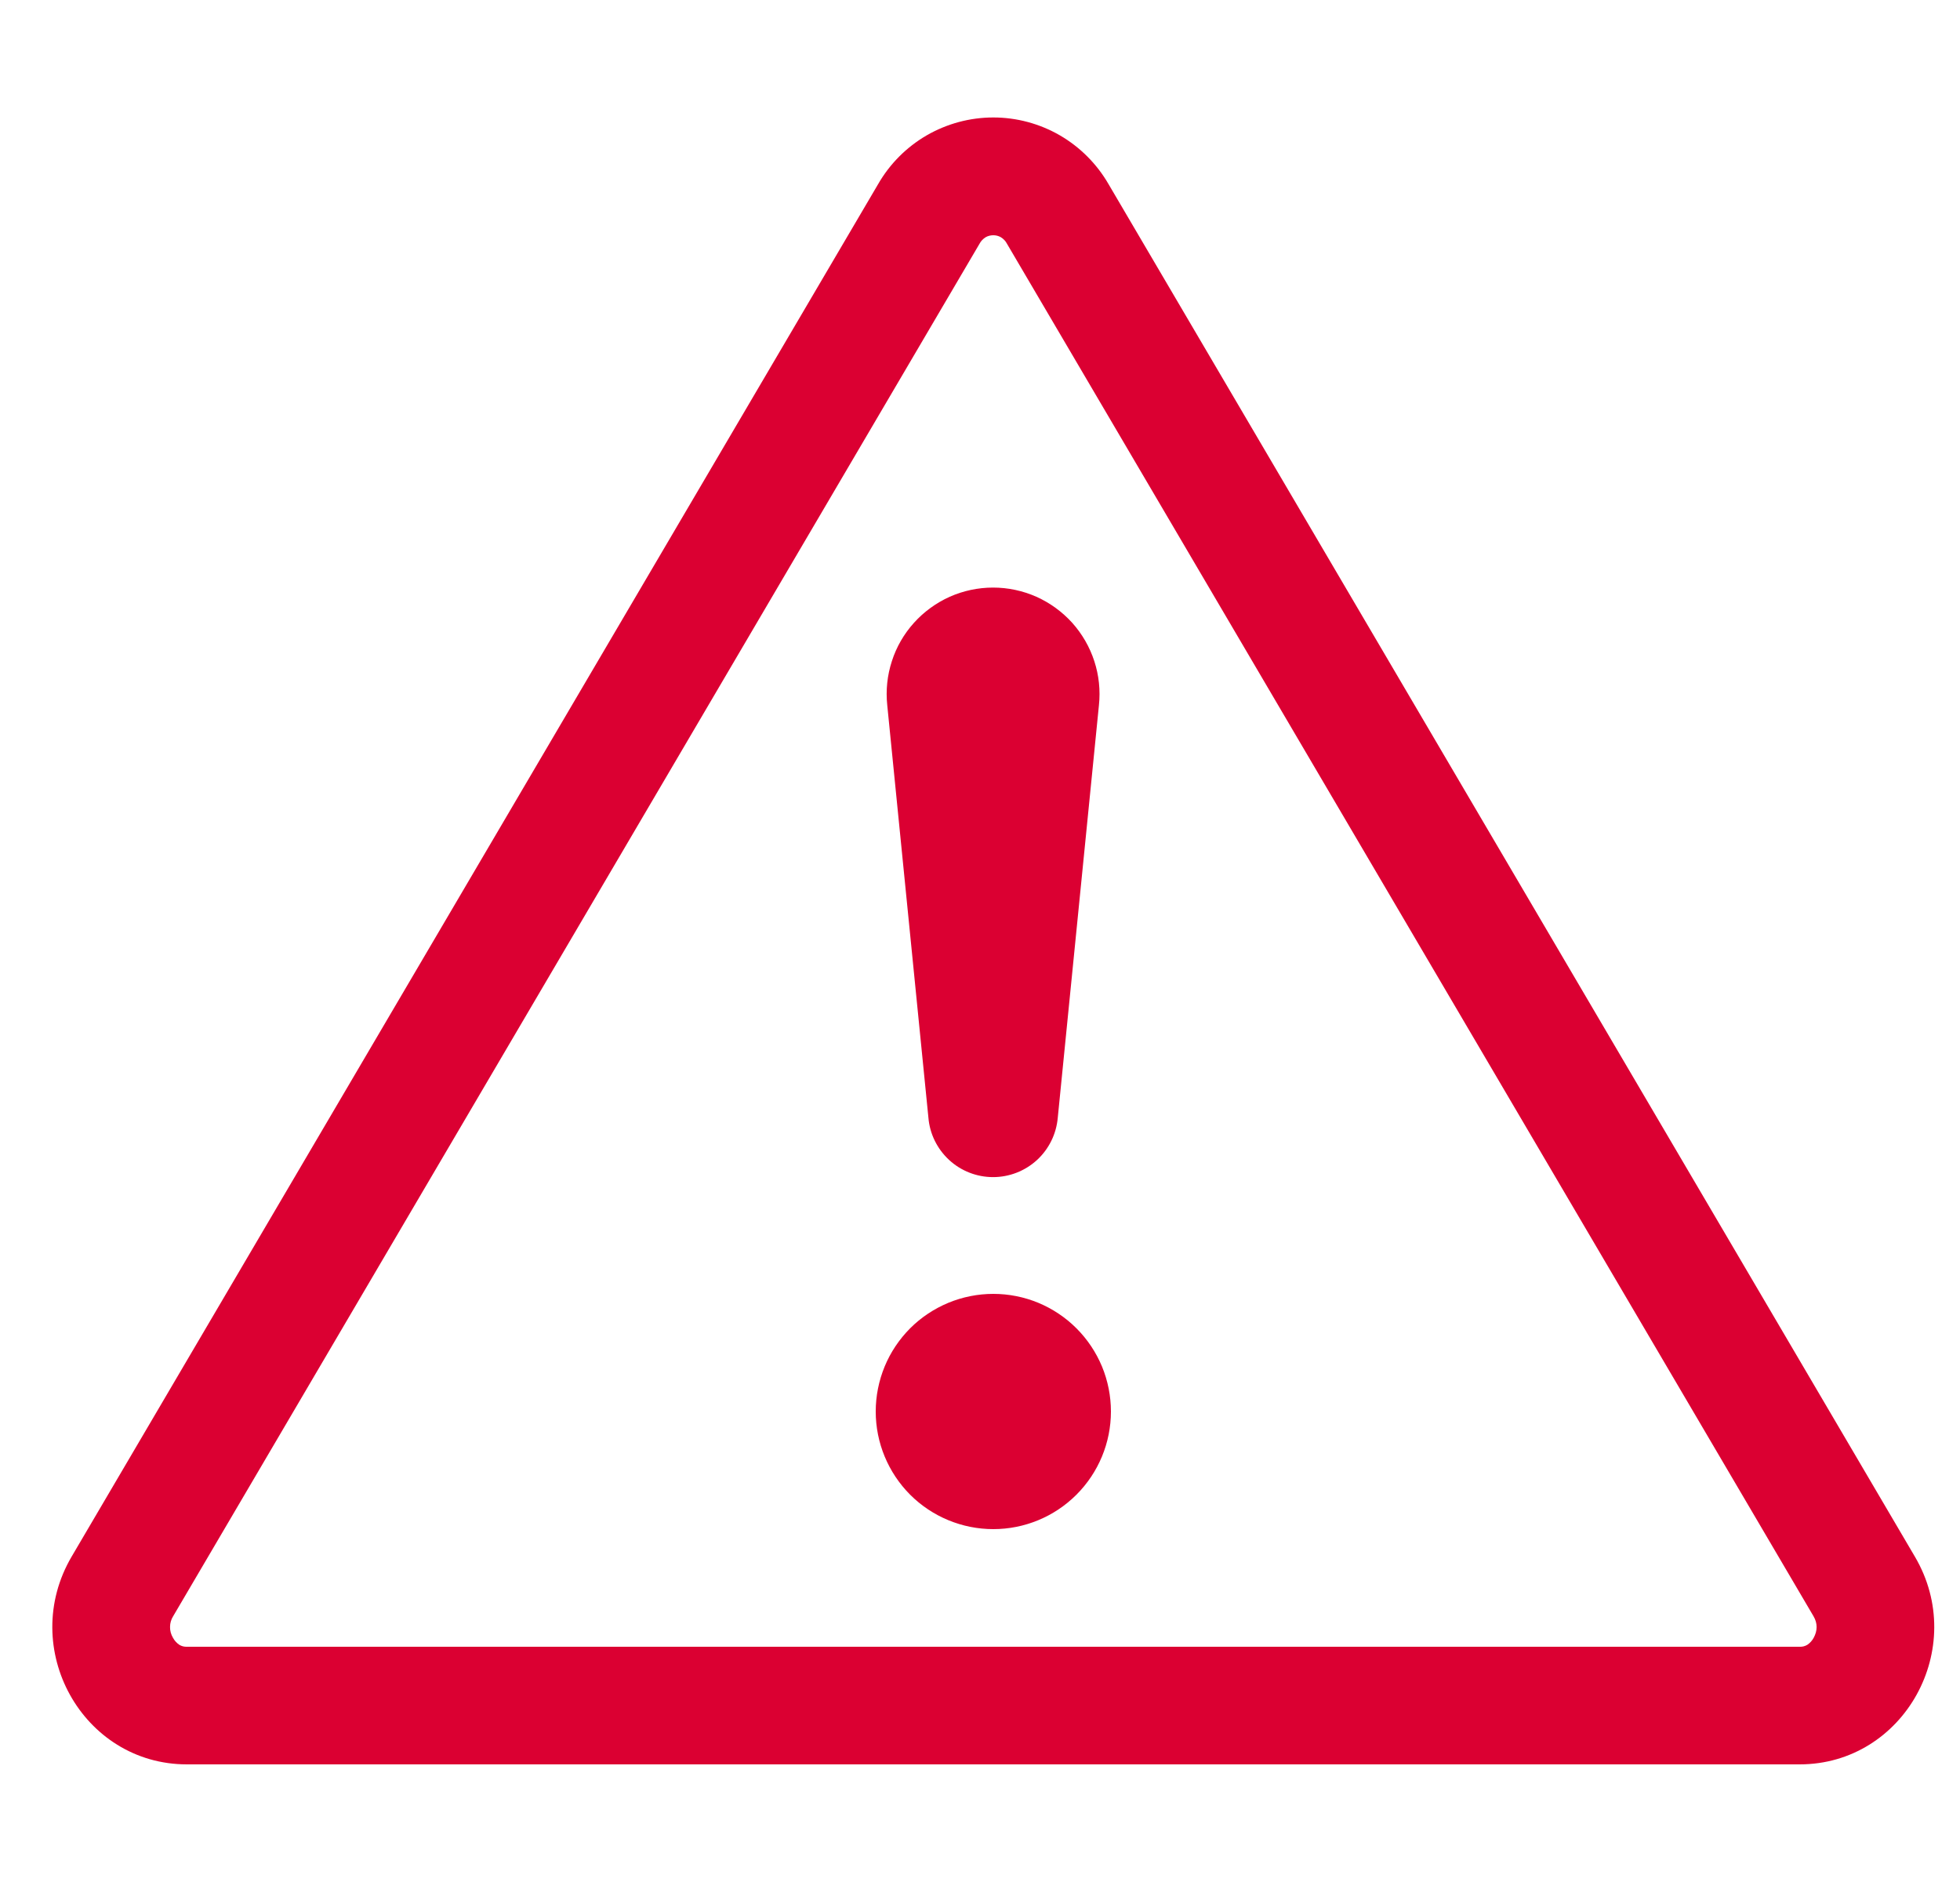
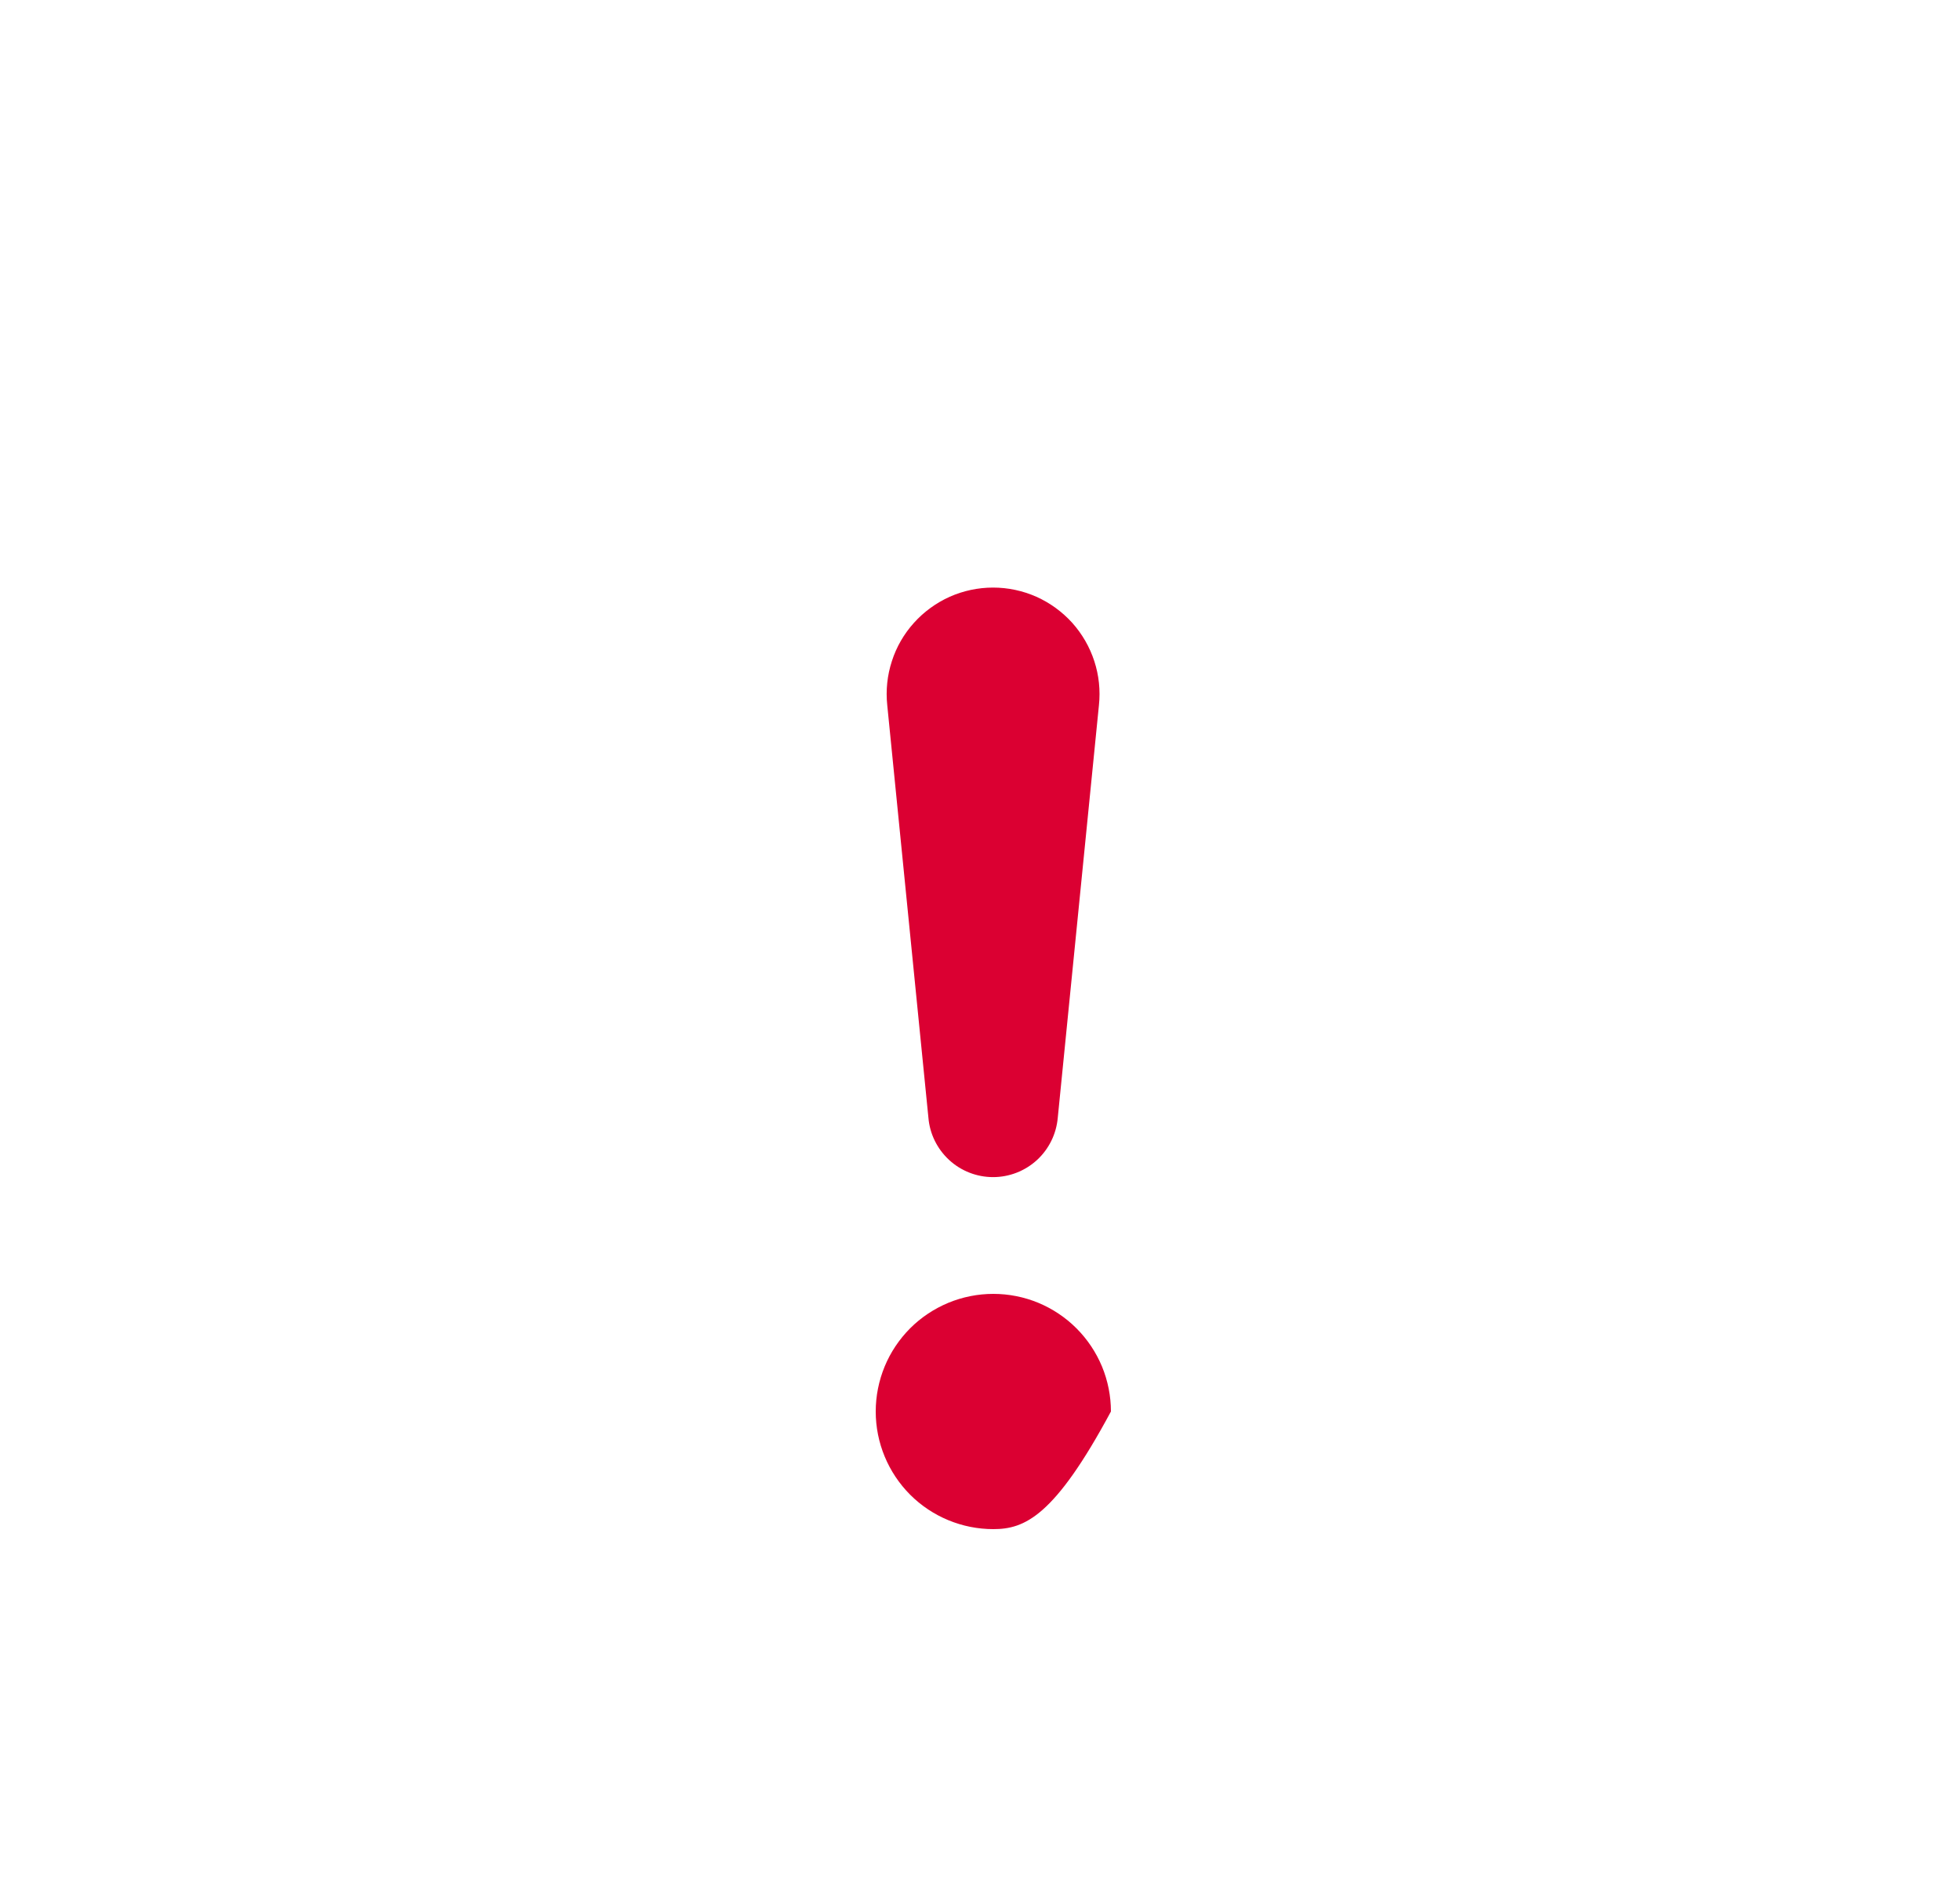
<svg xmlns="http://www.w3.org/2000/svg" width="25" height="24" viewBox="0 0 25 24" fill="none">
-   <path d="M12.574 3.024C12.603 3.008 12.636 3 12.67 3C12.703 3 12.735 3.008 12.764 3.024C12.799 3.045 12.827 3.074 12.845 3.11L23.131 20.61C23.185 20.7 23.183 20.796 23.134 20.885C23.115 20.921 23.087 20.952 23.053 20.975C23.023 20.993 22.989 21.002 22.954 21H2.386C2.351 21.002 2.316 20.993 2.287 20.975C2.253 20.952 2.225 20.921 2.206 20.885C2.181 20.843 2.168 20.795 2.169 20.747C2.169 20.699 2.183 20.651 2.209 20.61L12.493 3.11C12.511 3.074 12.54 3.045 12.574 3.024ZM14.14 2.349C13.991 2.091 13.777 1.876 13.519 1.726C13.261 1.577 12.968 1.498 12.67 1.498C12.371 1.498 12.079 1.577 11.82 1.726C11.562 1.876 11.348 2.091 11.2 2.349L0.914 19.85C0.229 21.017 1.051 22.5 2.384 22.5H22.954C24.287 22.5 25.111 21.015 24.424 19.85L14.14 2.349Z" fill="#DB0032" />
-   <path d="M11.17 18C11.17 17.803 11.209 17.608 11.284 17.426C11.359 17.244 11.47 17.079 11.609 16.939C11.748 16.8 11.914 16.69 12.096 16.614C12.278 16.539 12.473 16.5 12.67 16.5C12.867 16.5 13.062 16.539 13.244 16.614C13.426 16.69 13.591 16.8 13.73 16.939C13.87 17.079 13.98 17.244 14.056 17.426C14.131 17.608 14.17 17.803 14.17 18C14.17 18.398 14.012 18.779 13.73 19.061C13.449 19.342 13.068 19.5 12.67 19.5C12.272 19.5 11.89 19.342 11.609 19.061C11.328 18.779 11.17 18.398 11.17 18ZM11.317 8.993C11.297 8.803 11.317 8.612 11.376 8.431C11.434 8.25 11.53 8.084 11.658 7.942C11.785 7.801 11.941 7.688 12.114 7.61C12.288 7.533 12.476 7.493 12.667 7.493C12.857 7.493 13.045 7.533 13.219 7.61C13.393 7.688 13.548 7.801 13.676 7.942C13.803 8.084 13.899 8.25 13.958 8.431C14.017 8.612 14.037 8.803 14.017 8.993L13.492 14.253C13.474 14.46 13.38 14.652 13.227 14.793C13.074 14.933 12.874 15.011 12.667 15.011C12.459 15.011 12.259 14.933 12.107 14.793C11.954 14.652 11.859 14.46 11.842 14.253L11.317 8.993Z" fill="#DB0032" />
+   <path d="M11.17 18C11.17 17.803 11.209 17.608 11.284 17.426C11.359 17.244 11.47 17.079 11.609 16.939C11.748 16.8 11.914 16.69 12.096 16.614C12.278 16.539 12.473 16.5 12.67 16.5C12.867 16.5 13.062 16.539 13.244 16.614C13.426 16.69 13.591 16.8 13.73 16.939C13.87 17.079 13.98 17.244 14.056 17.426C14.131 17.608 14.17 17.803 14.17 18C13.449 19.342 13.068 19.5 12.67 19.5C12.272 19.5 11.89 19.342 11.609 19.061C11.328 18.779 11.17 18.398 11.17 18ZM11.317 8.993C11.297 8.803 11.317 8.612 11.376 8.431C11.434 8.25 11.53 8.084 11.658 7.942C11.785 7.801 11.941 7.688 12.114 7.61C12.288 7.533 12.476 7.493 12.667 7.493C12.857 7.493 13.045 7.533 13.219 7.61C13.393 7.688 13.548 7.801 13.676 7.942C13.803 8.084 13.899 8.25 13.958 8.431C14.017 8.612 14.037 8.803 14.017 8.993L13.492 14.253C13.474 14.46 13.38 14.652 13.227 14.793C13.074 14.933 12.874 15.011 12.667 15.011C12.459 15.011 12.259 14.933 12.107 14.793C11.954 14.652 11.859 14.46 11.842 14.253L11.317 8.993Z" fill="#DB0032" />
</svg>